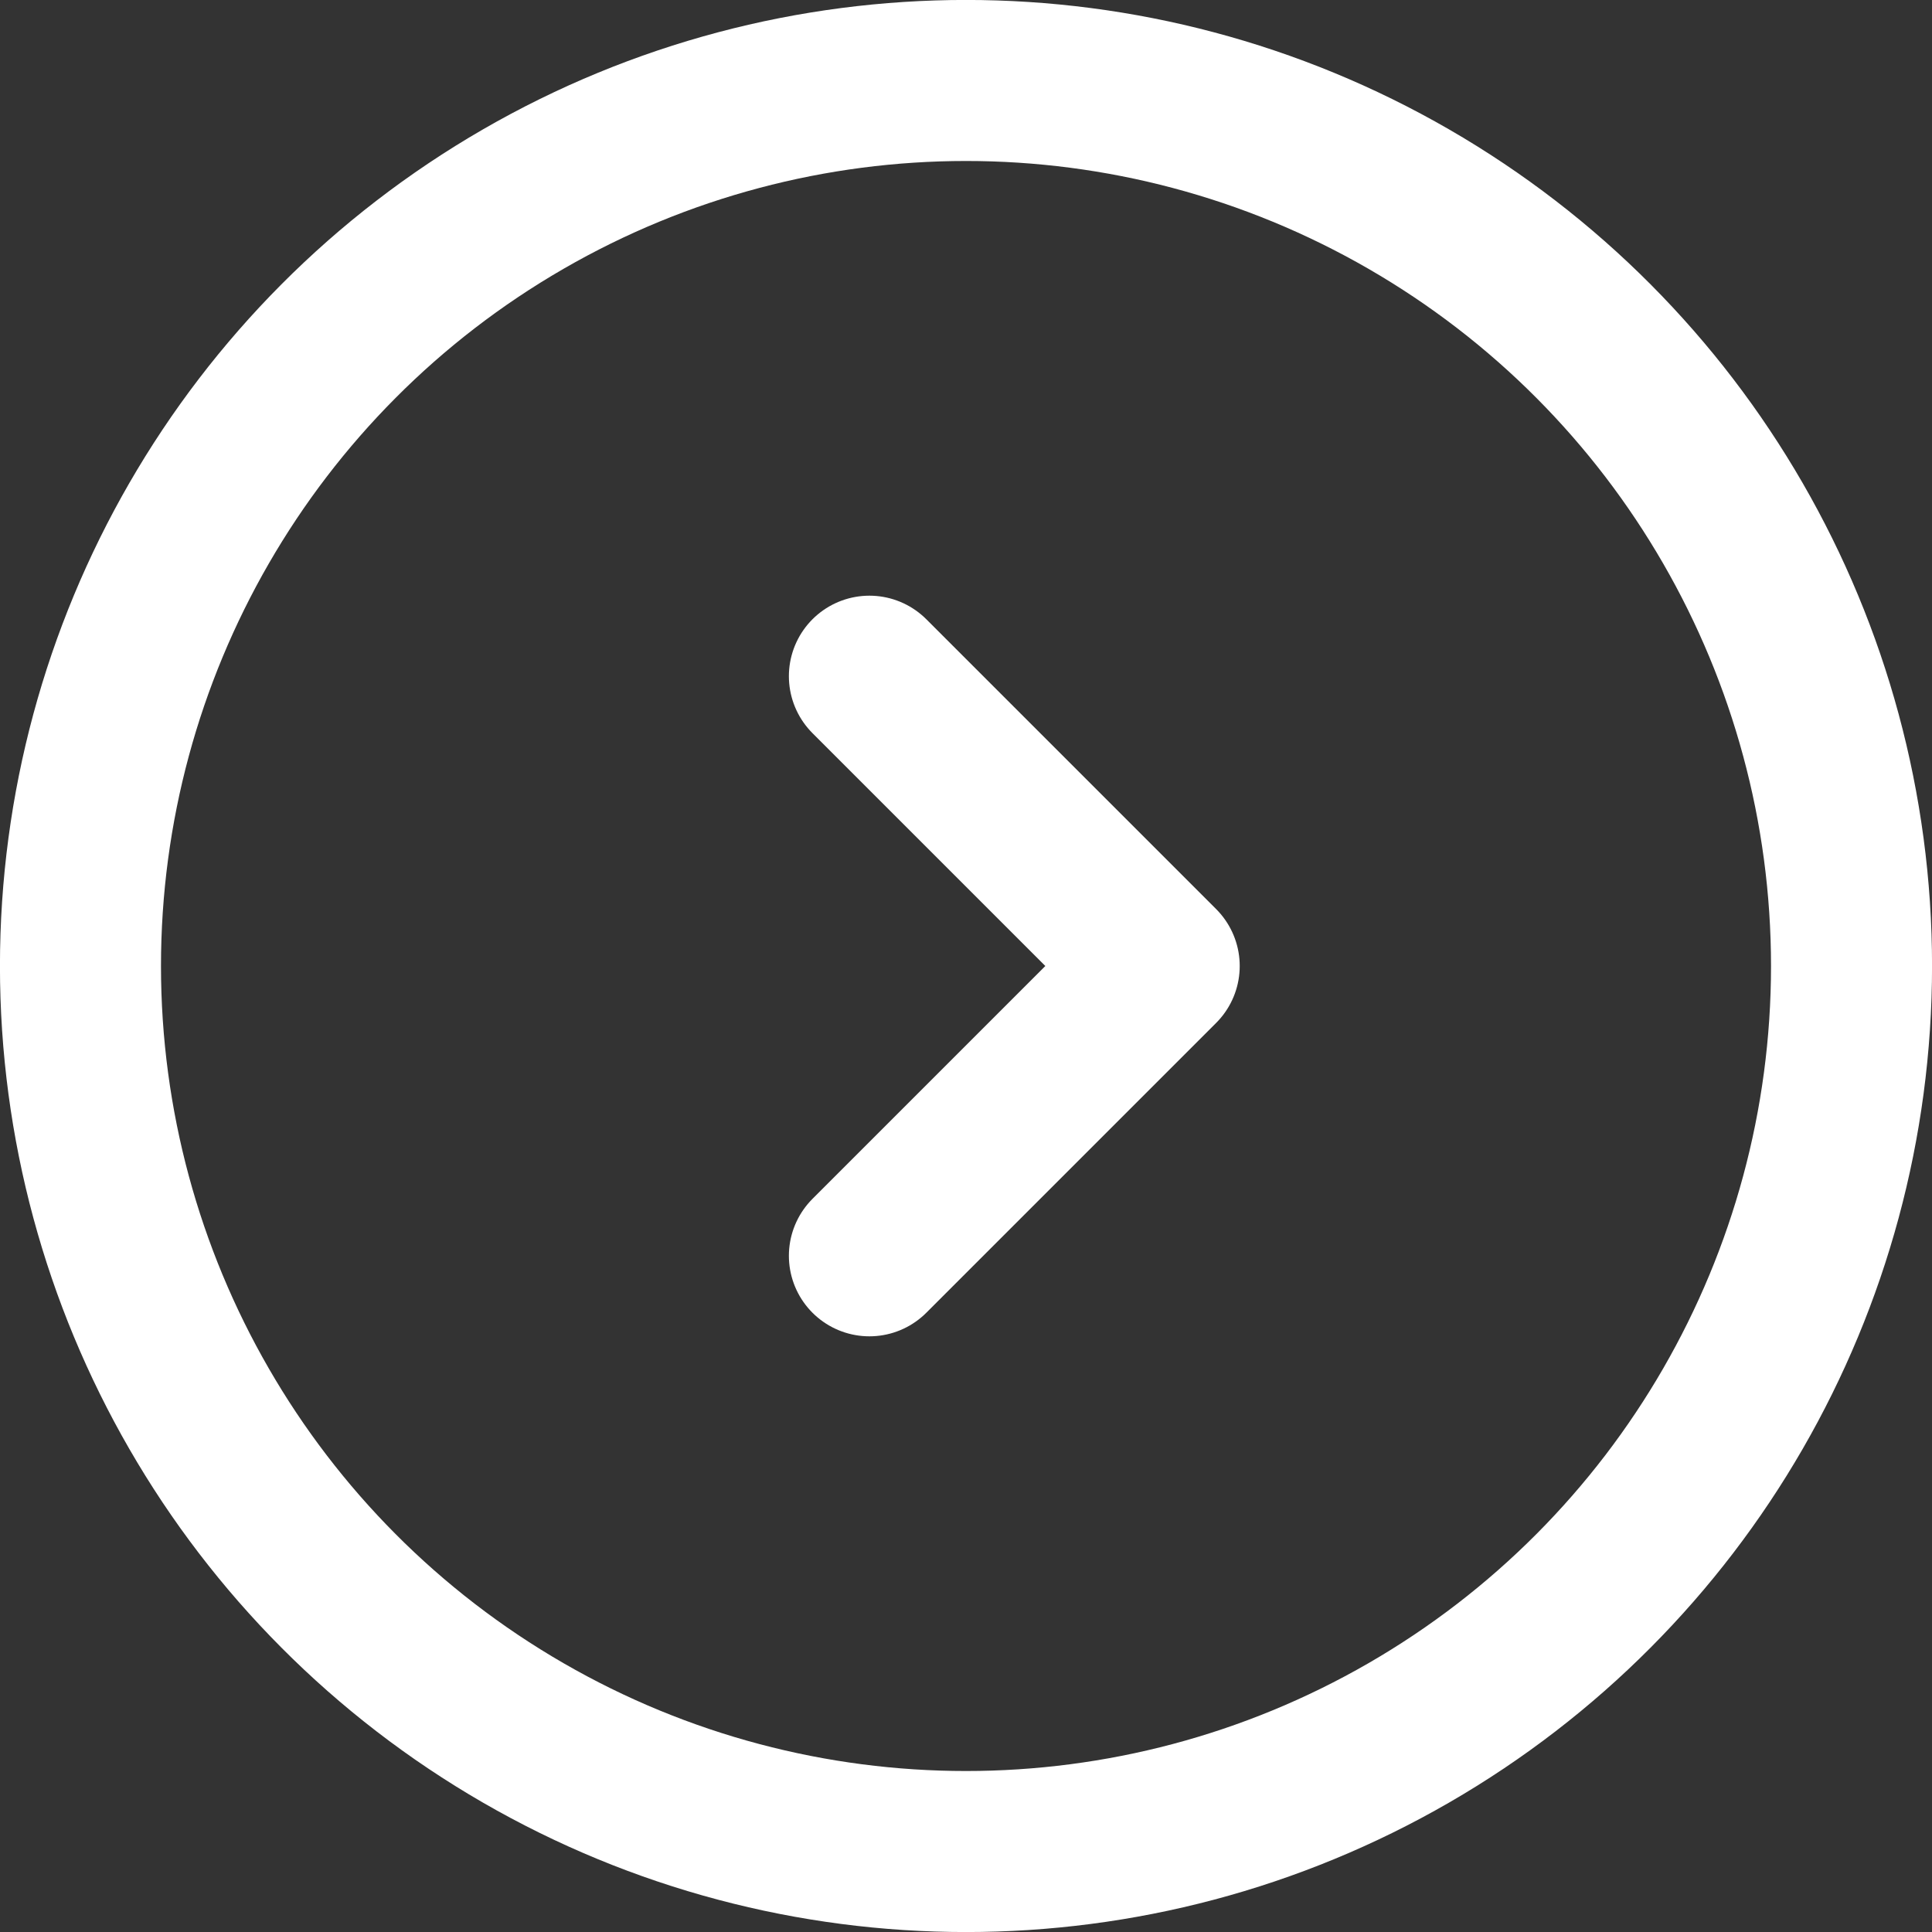
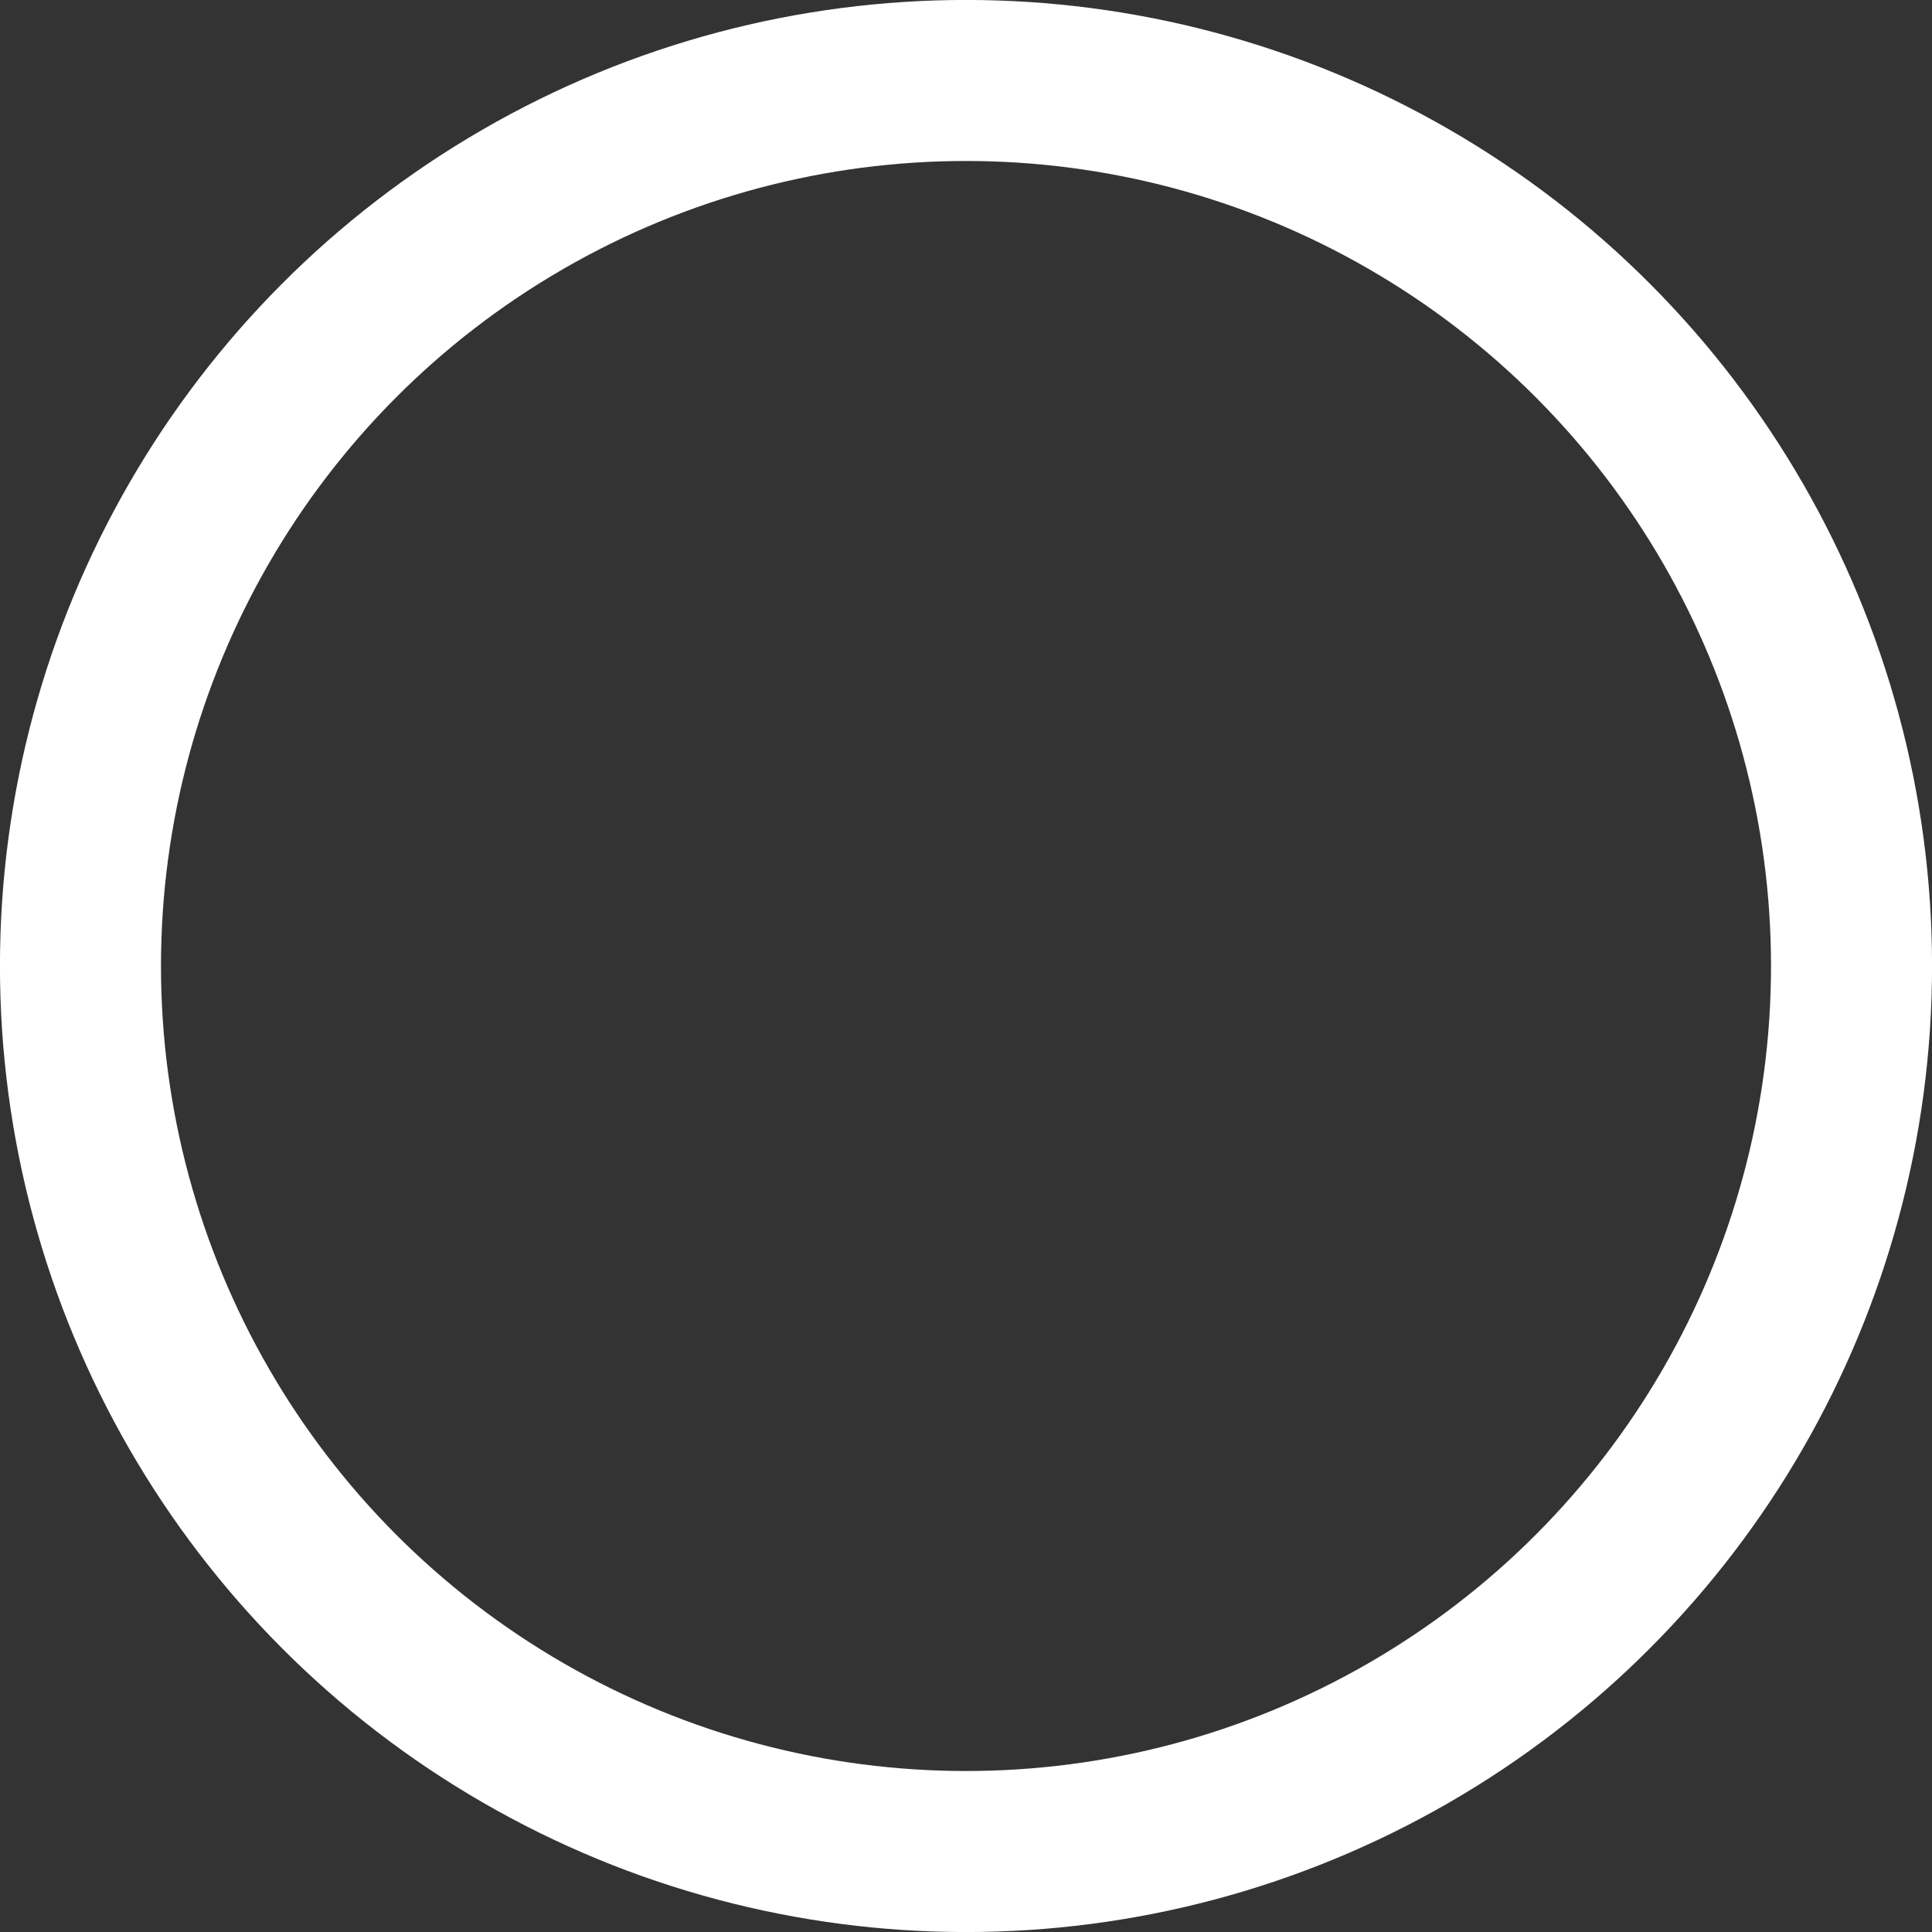
<svg xmlns="http://www.w3.org/2000/svg" width="20" height="20" viewBox="0 0 20 20" fill="none">
  <rect x="0" y="0" width="20" height="20" fill="#333333" stroke="none" />
  <circle cx="10" cy="10" r="9.167" stroke="white" stroke-width="1.667" />
-   <path d="M9 13L12 10L9 7" stroke="white" stroke-width="1.667" stroke-linecap="round" stroke-linejoin="round" />
</svg>